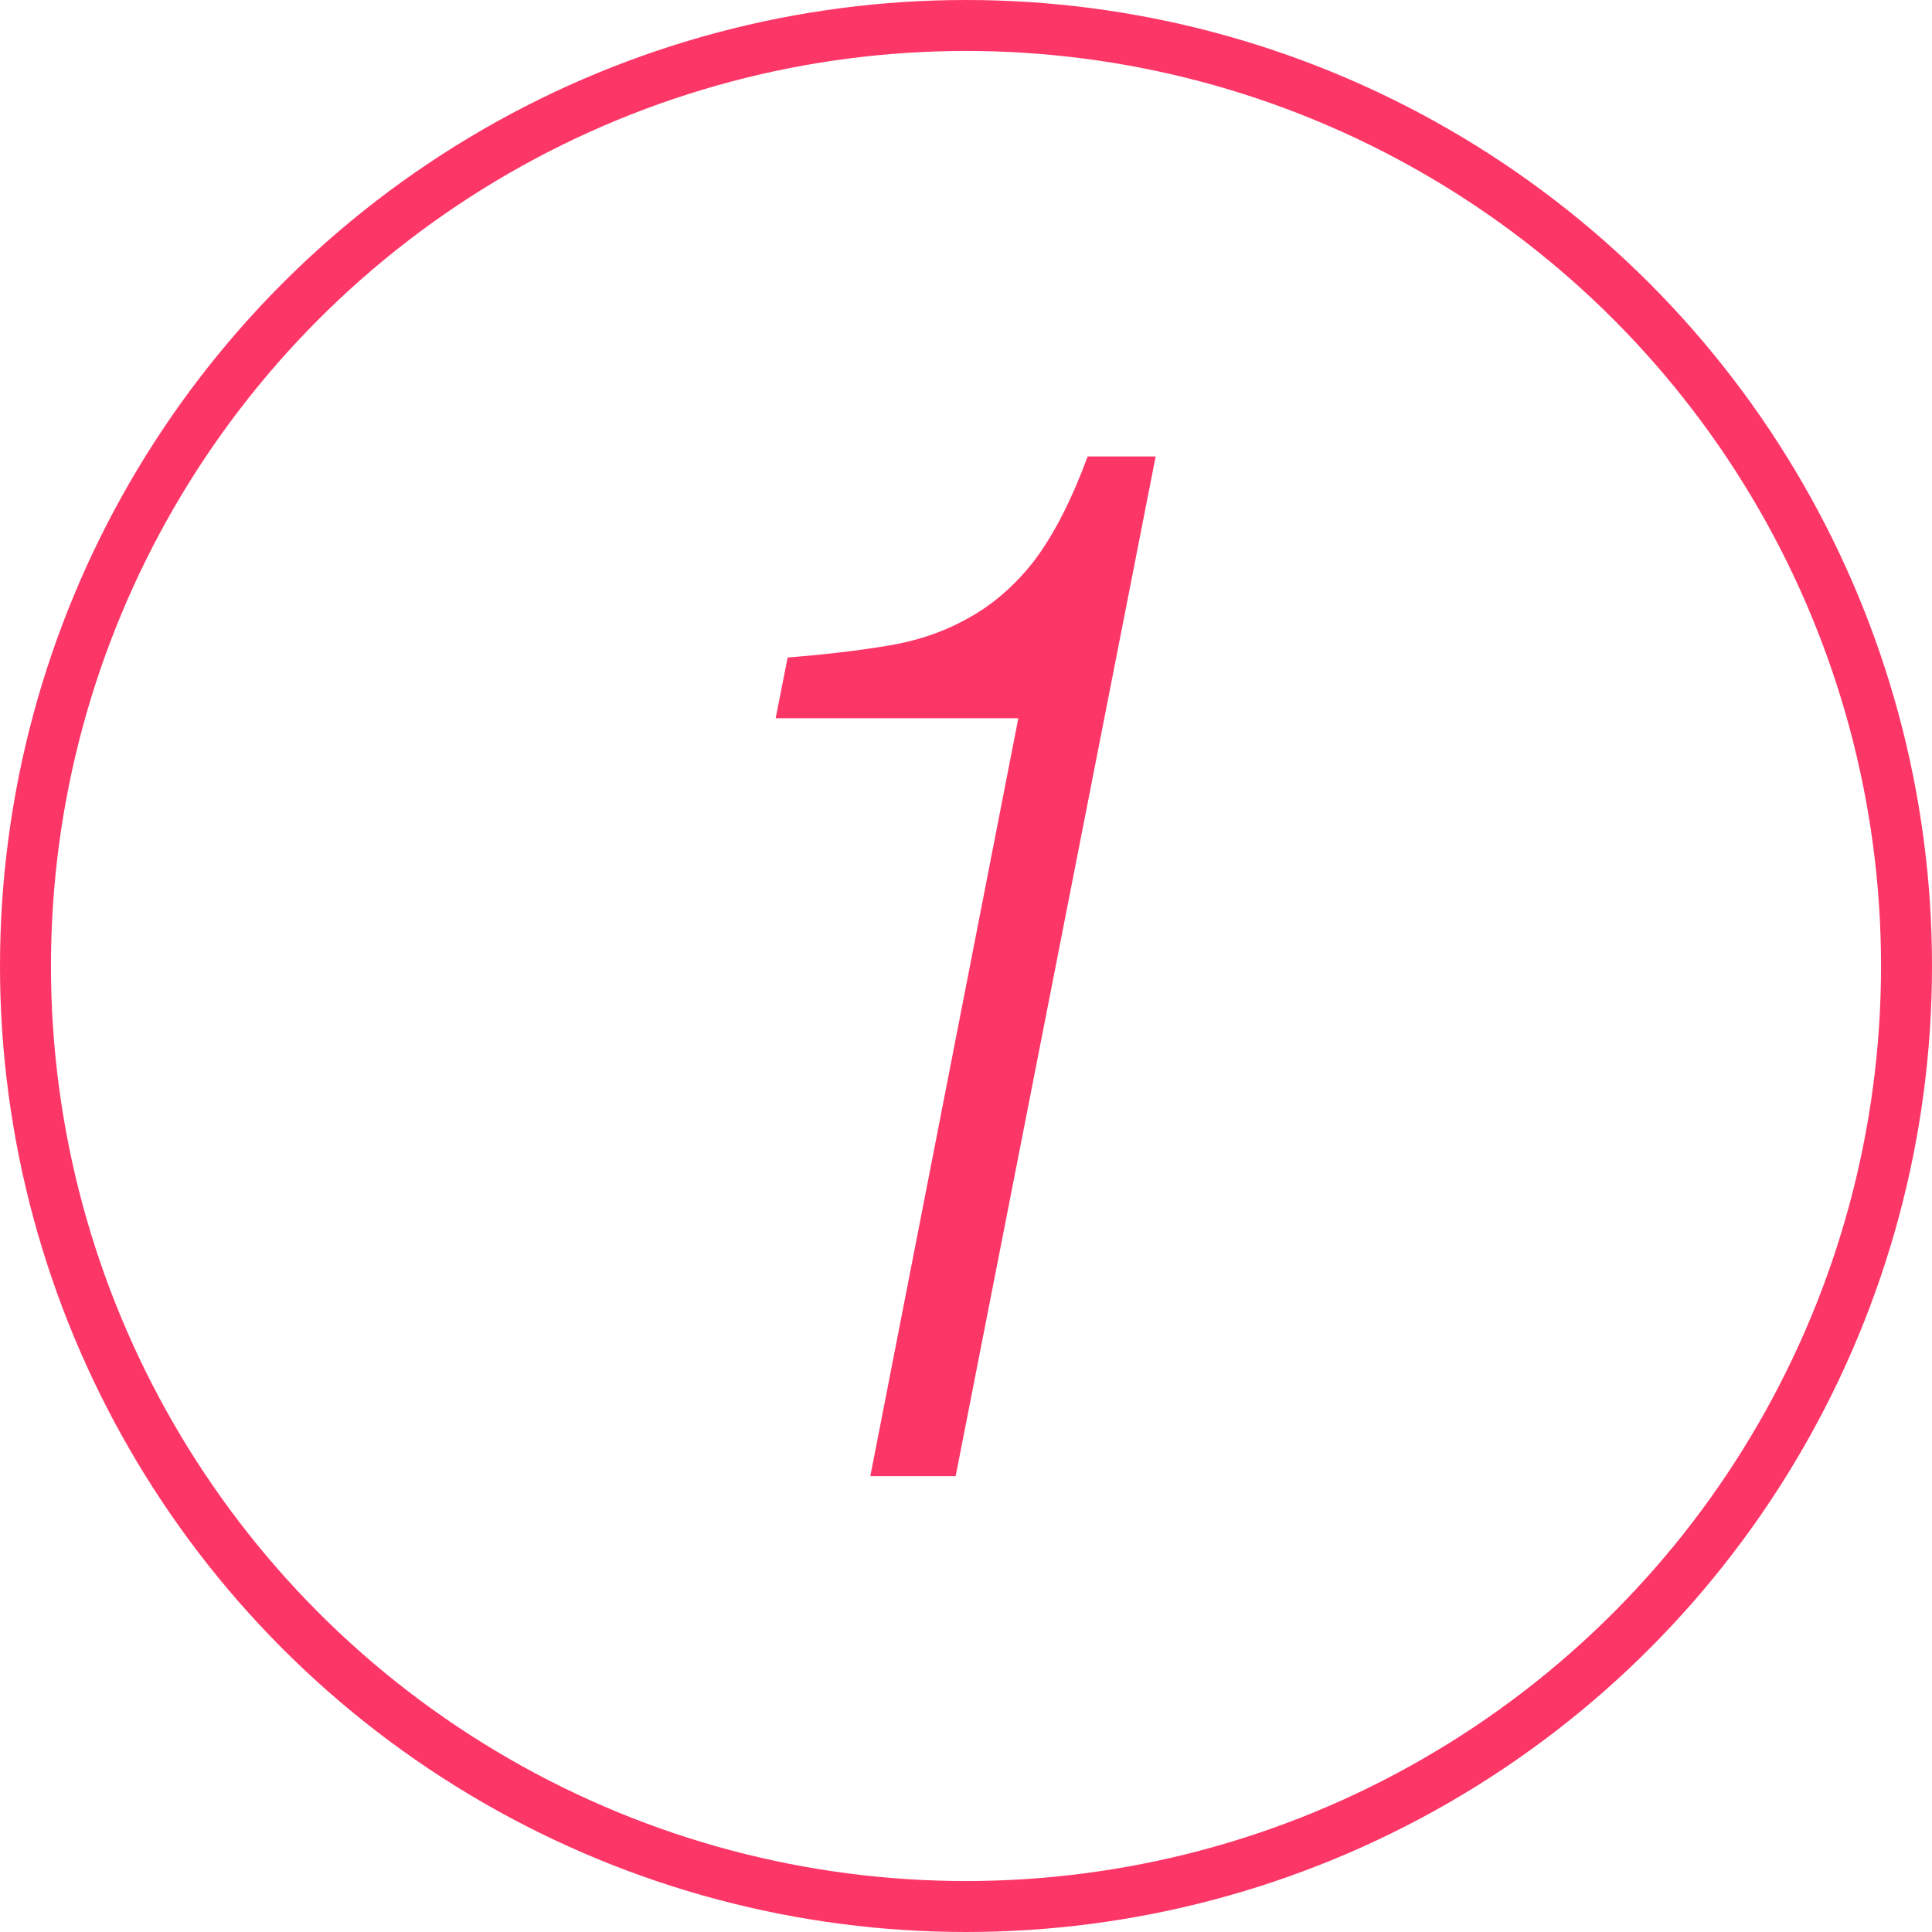
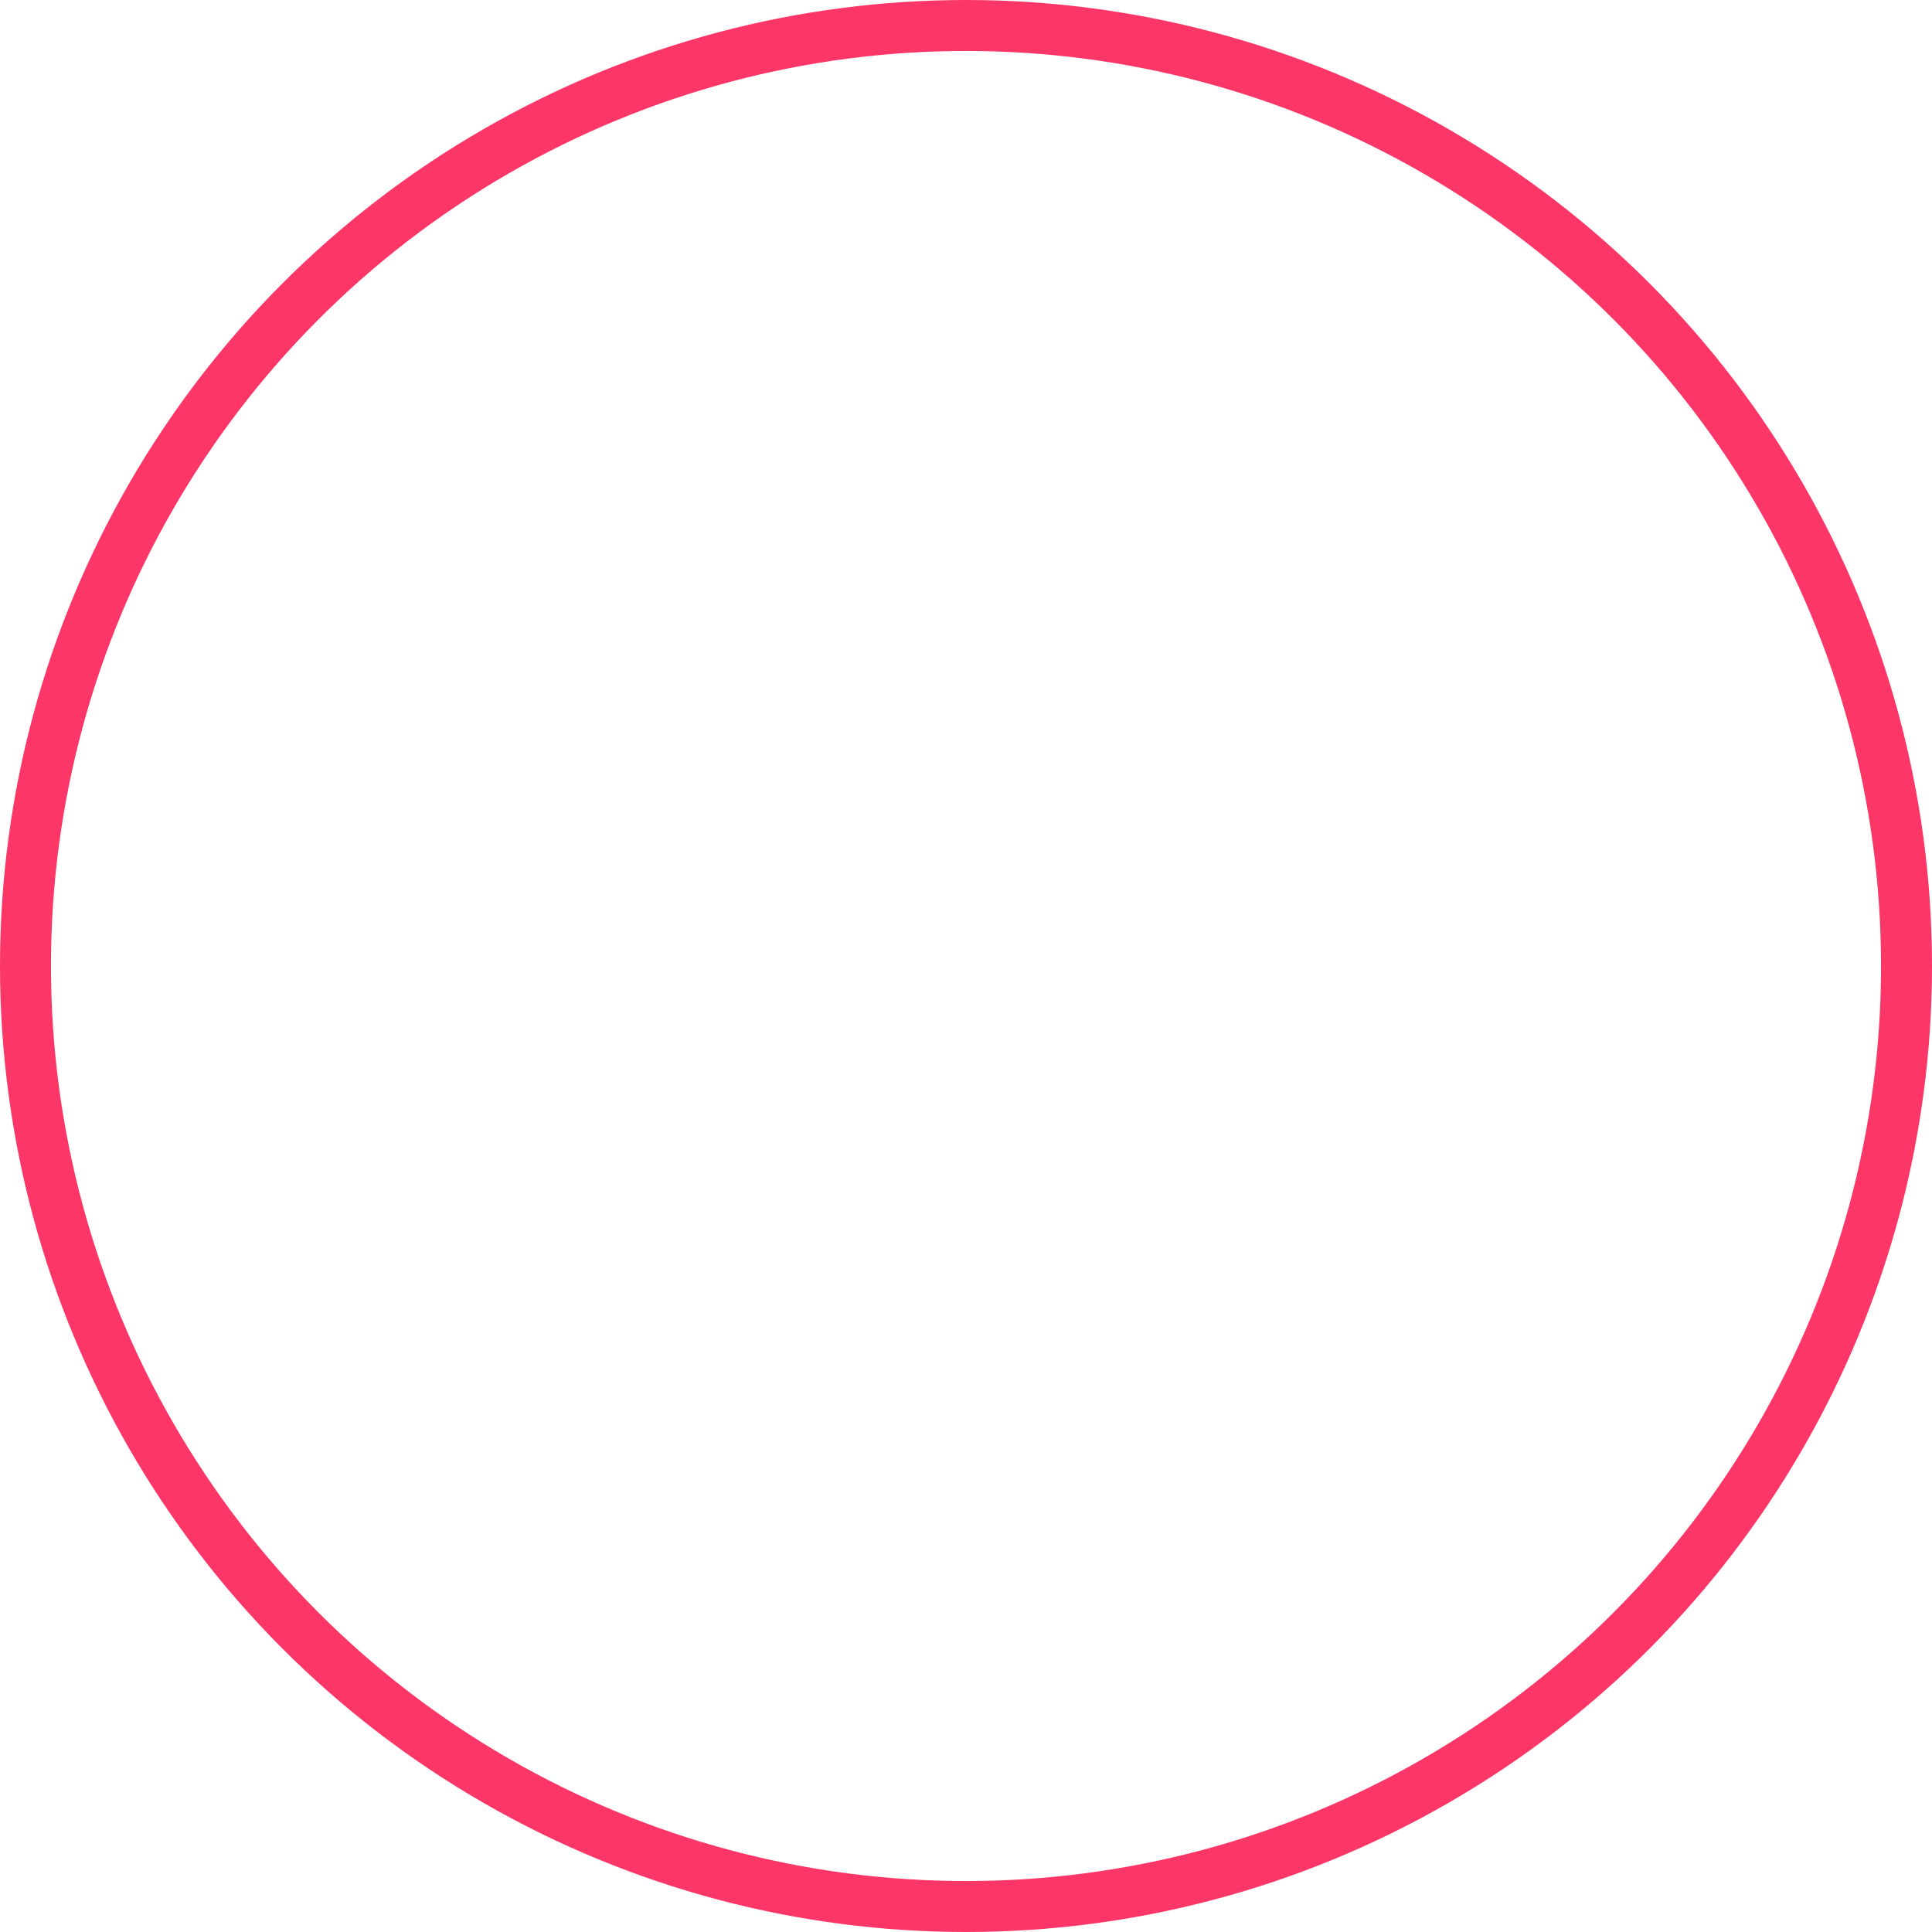
<svg xmlns="http://www.w3.org/2000/svg" xmlns:ns1="http://sodipodi.sourceforge.net/DTD/sodipodi-0.dtd" xmlns:ns2="http://www.inkscape.org/namespaces/inkscape" version="1.1" id="Layer_1" x="0px" y="0px" viewBox="0 0 75.816 75.816" xml:space="preserve" ns1:docname="1.svg" width="75.816" height="75.816" ns2:version="1.2.2 (b0a84865, 2022-12-01)">
  <defs id="defs10799" />
  <ns1:namedview id="namedview10797" pagecolor="#ffffff" bordercolor="#666666" borderopacity="1.0" ns2:showpageshadow="2" ns2:pageopacity="0.0" ns2:pagecheckerboard="0" ns2:deskcolor="#d1d1d1" showgrid="false" ns2:zoom="2.1637481" ns2:cx="2.310805" ns2:cy="39.283686" ns2:window-width="1203" ns2:window-height="594" ns2:window-x="168" ns2:window-y="25" ns2:window-maximized="0" ns2:current-layer="Layer_1" />
  <style type="text/css" id="style10790">.st0{fill-rule:evenodd;clip-rule:evenodd;}</style>
  <ellipse style="fill:none;fill-rule:evenodd;stroke:#fc3768;stroke-width:2;stroke-dasharray:none;stroke-opacity:1" id="path10970" cx="37.908" cy="37.908" rx="36.908" ry="36.908" />
  <g aria-label="1" transform="matrix(0.767,0,0,0.832,7.625,7.625)" id="text20174" style="font-style:italic;font-weight:300;font-size:68.222px;line-height:1.25;font-family:Montserrat;-inkscape-font-specification:'Montserrat Light Italic';letter-spacing:-3px;fill:#fc3768;stroke-width:2.558">
-     <path d="m 42.159,24.713 h -12.416 l 0.614,-2.865 q 2.797,-0.205 5.048,-0.546 2.32,-0.341 4.162,-1.296 1.91,-0.955 3.411,-2.729 1.501,-1.842 2.729,-4.912 h 3.479 l -10.233,48.096 h -4.366 z" style="font-style:oblique;font-family:Helvetica;-inkscape-font-specification:'Helvetica Light Oblique'" id="path1371" />
-   </g>
+     </g>
</svg>